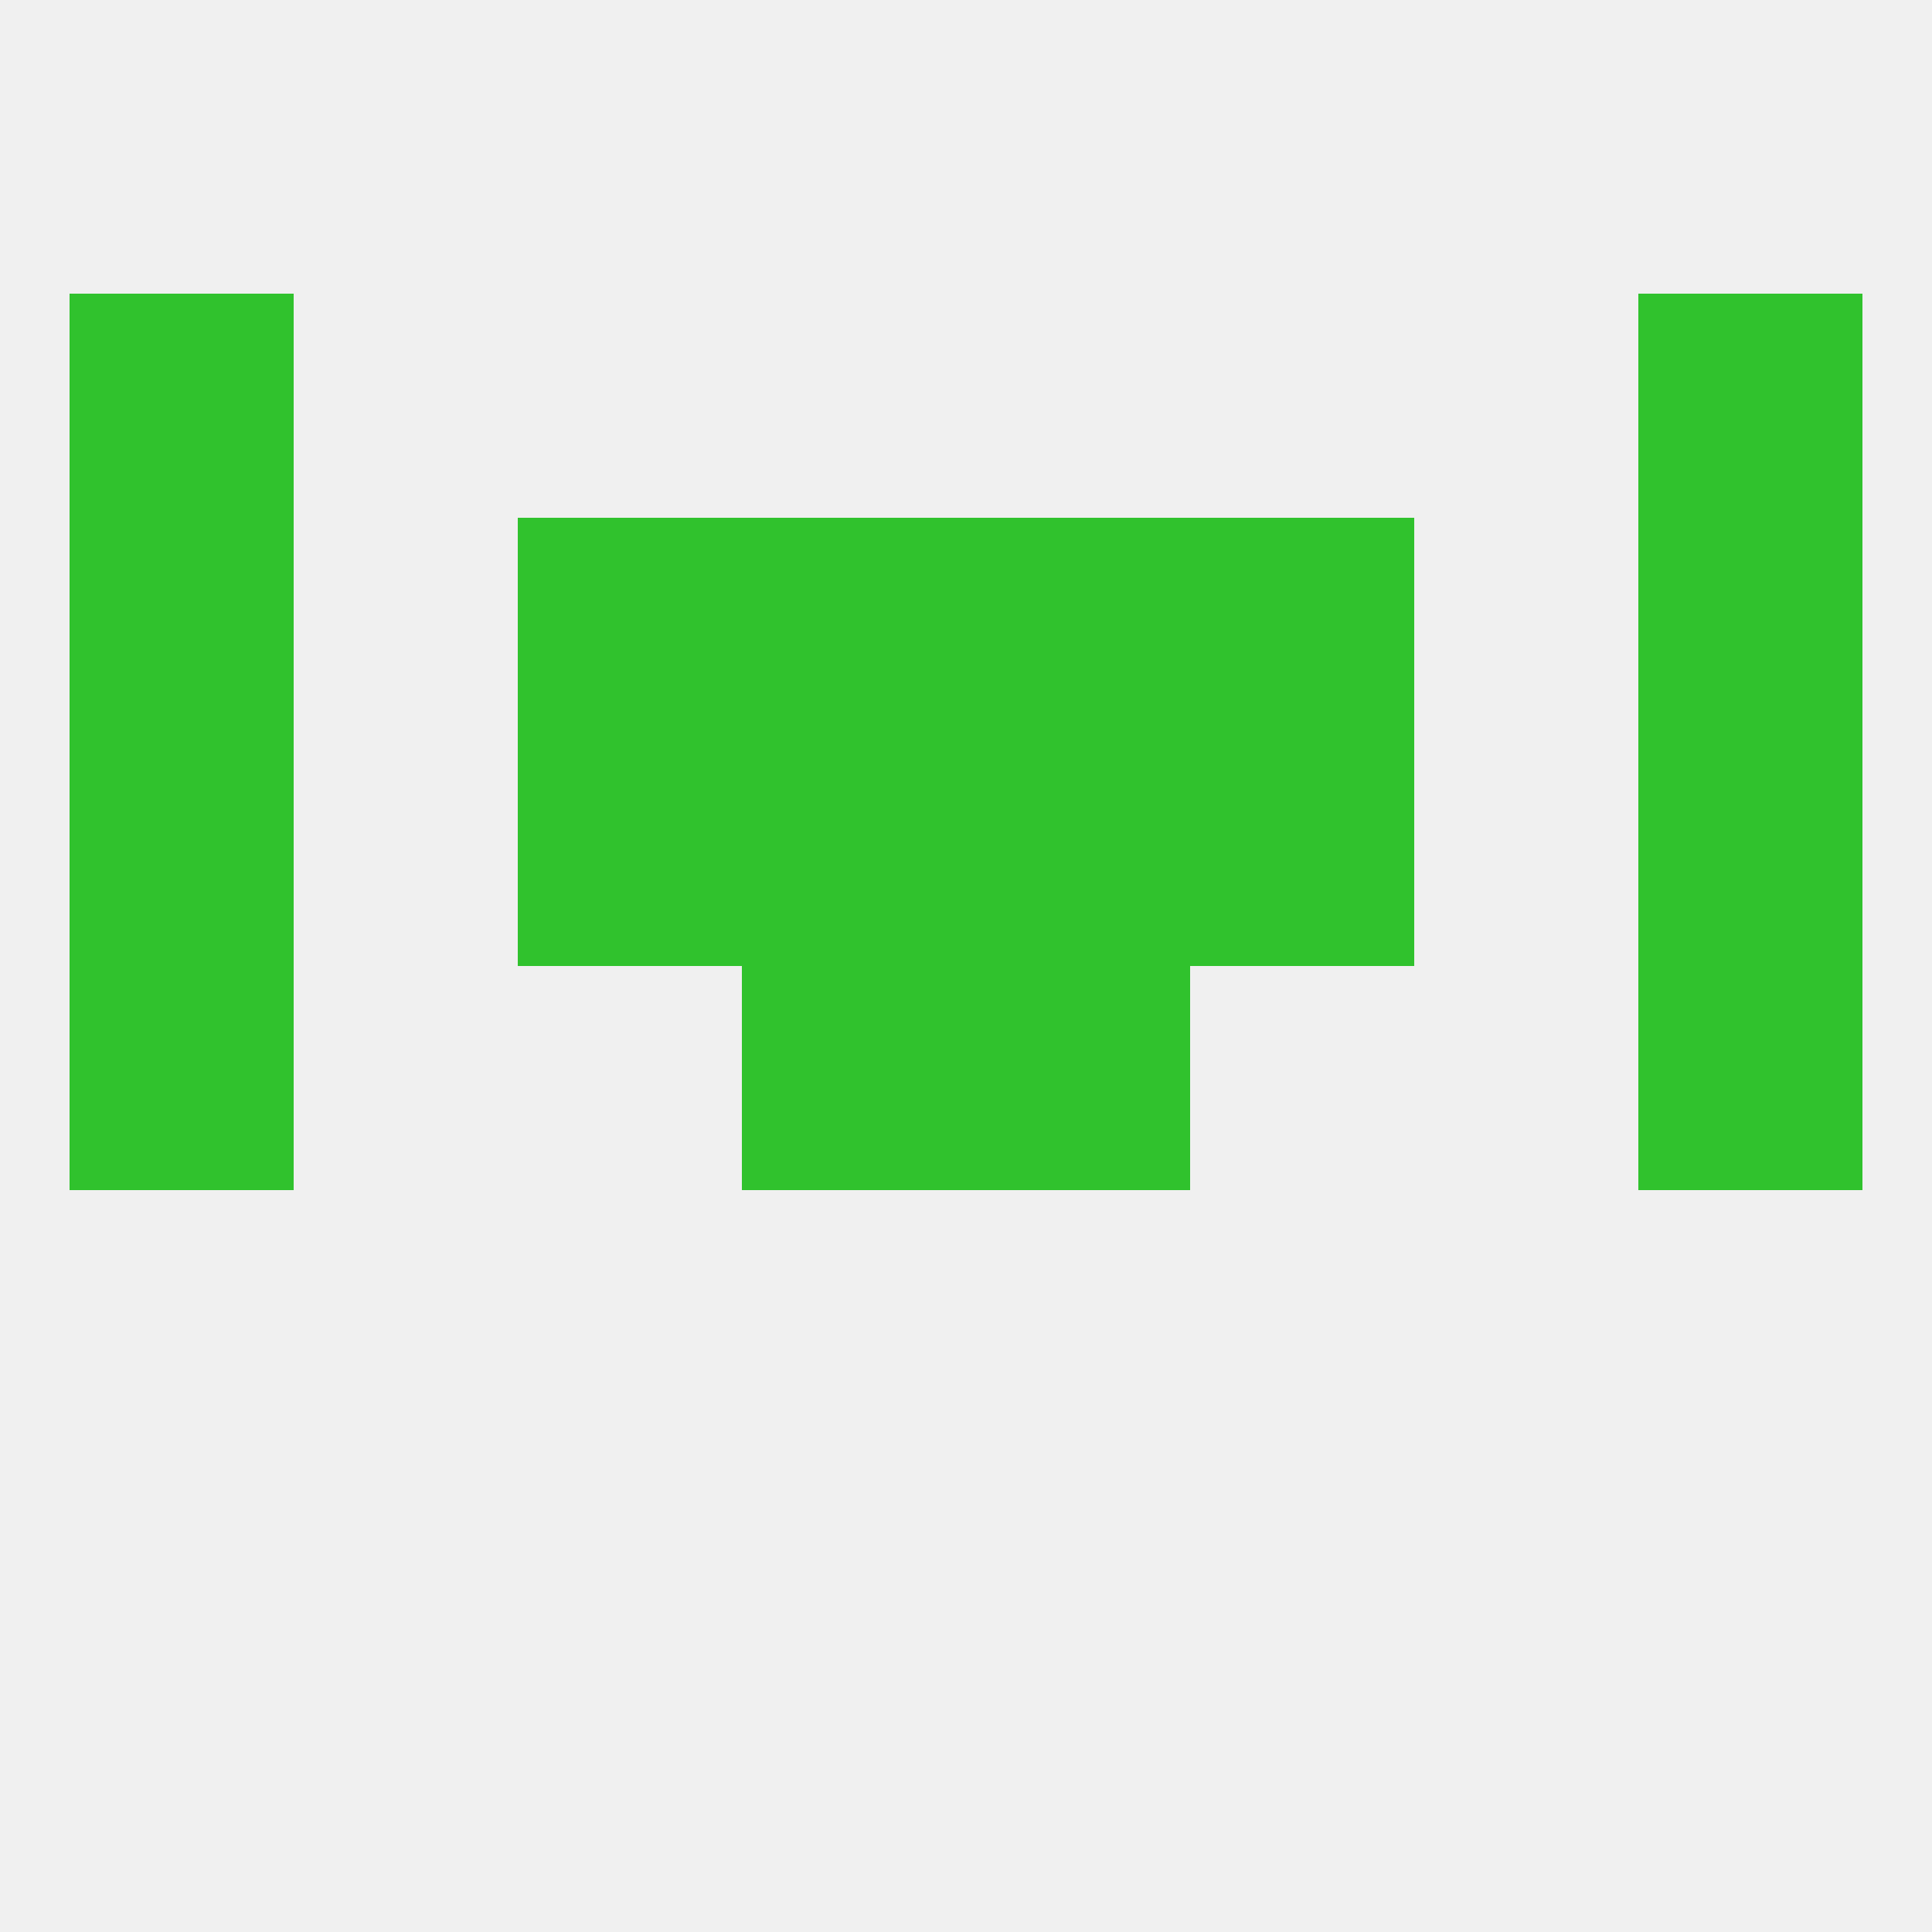
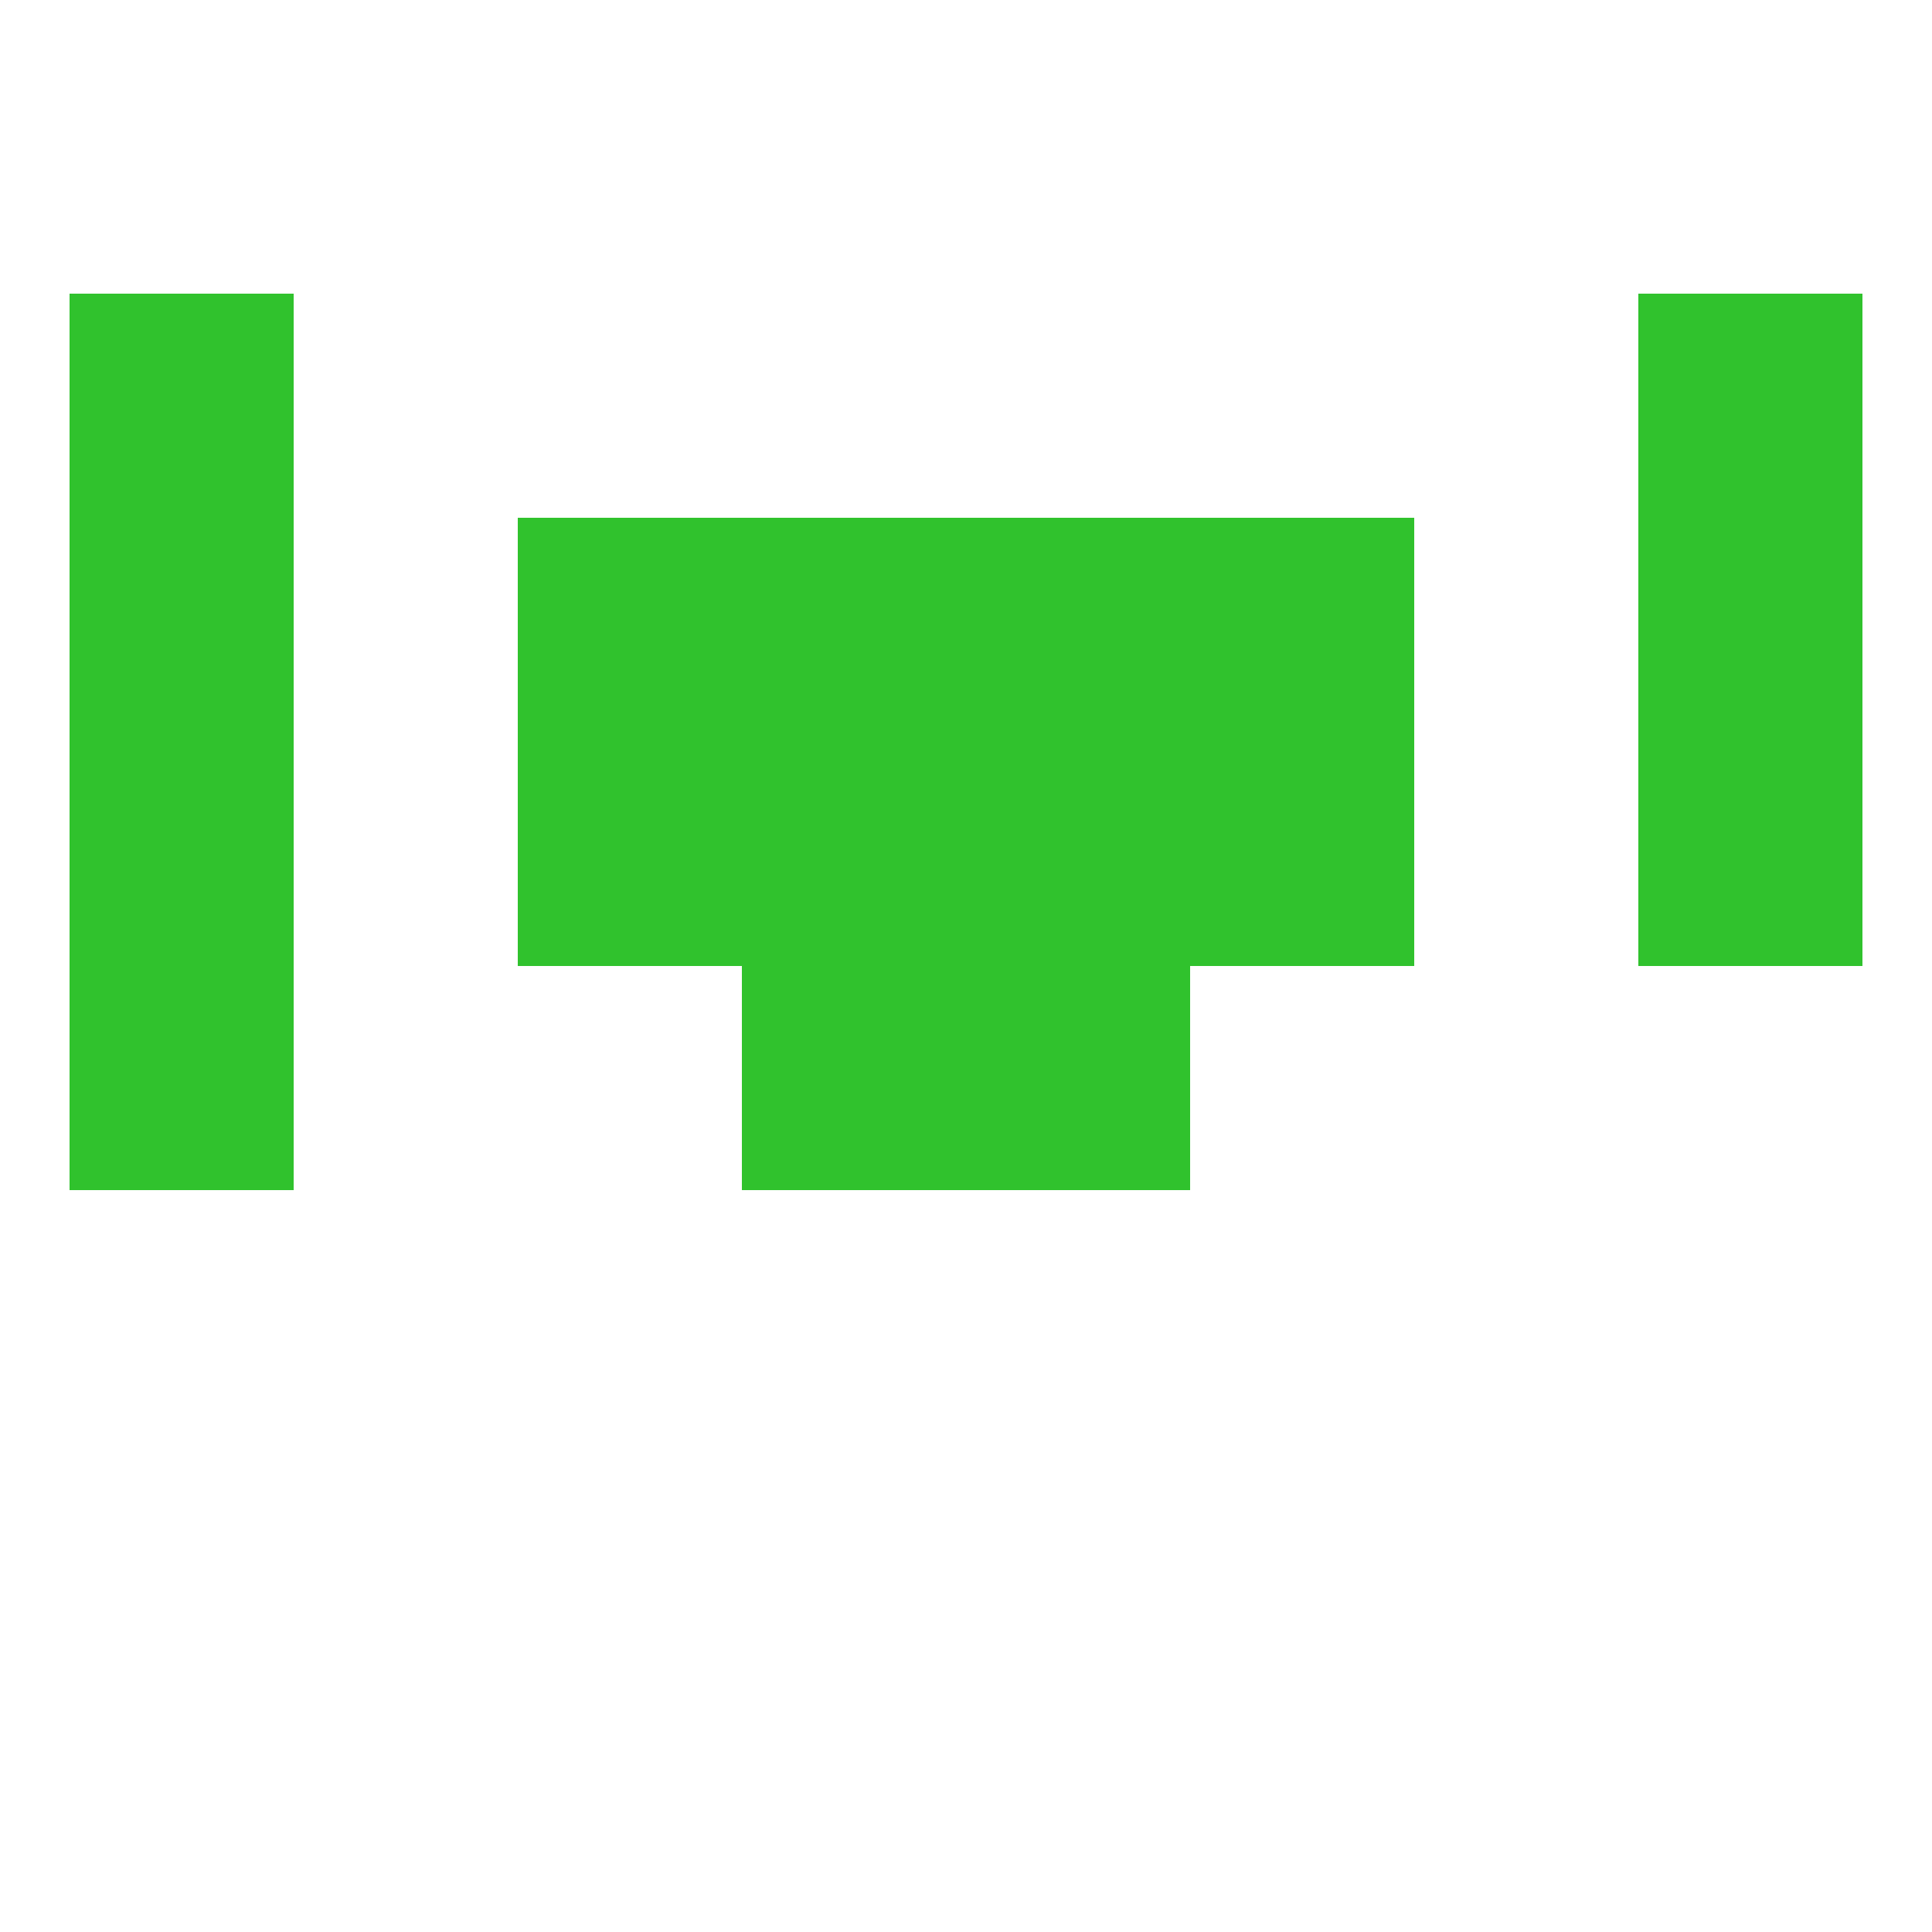
<svg xmlns="http://www.w3.org/2000/svg" version="1.1" baseprofile="full" width="250" height="250" viewBox="0 0 250 250">
-   <rect width="100%" height="100%" fill="rgba(240,240,240,255)" />
  <rect x="9" y="125" width="29" height="29" fill="rgba(48,194,45,255)" />
-   <rect x="212" y="125" width="29" height="29" fill="rgba(48,194,45,255)" />
  <rect x="96" y="125" width="29" height="29" fill="rgba(48,194,45,255)" />
  <rect x="125" y="125" width="29" height="29" fill="rgba(48,194,45,255)" />
  <rect x="67" y="96" width="29" height="29" fill="rgba(48,194,45,255)" />
  <rect x="154" y="96" width="29" height="29" fill="rgba(48,194,45,255)" />
  <rect x="9" y="96" width="29" height="29" fill="rgba(48,194,45,255)" />
  <rect x="212" y="96" width="29" height="29" fill="rgba(48,194,45,255)" />
  <rect x="96" y="96" width="29" height="29" fill="rgba(48,194,45,255)" />
  <rect x="125" y="96" width="29" height="29" fill="rgba(48,194,45,255)" />
  <rect x="67" y="67" width="29" height="29" fill="rgba(48,194,45,255)" />
  <rect x="154" y="67" width="29" height="29" fill="rgba(48,194,45,255)" />
  <rect x="96" y="67" width="29" height="29" fill="rgba(48,194,45,255)" />
  <rect x="125" y="67" width="29" height="29" fill="rgba(48,194,45,255)" />
  <rect x="9" y="67" width="29" height="29" fill="rgba(48,194,45,255)" />
  <rect x="212" y="67" width="29" height="29" fill="rgba(48,194,45,255)" />
  <rect x="9" y="38" width="29" height="29" fill="rgba(48,194,45,255)" />
  <rect x="212" y="38" width="29" height="29" fill="rgba(48,194,45,255)" />
</svg>